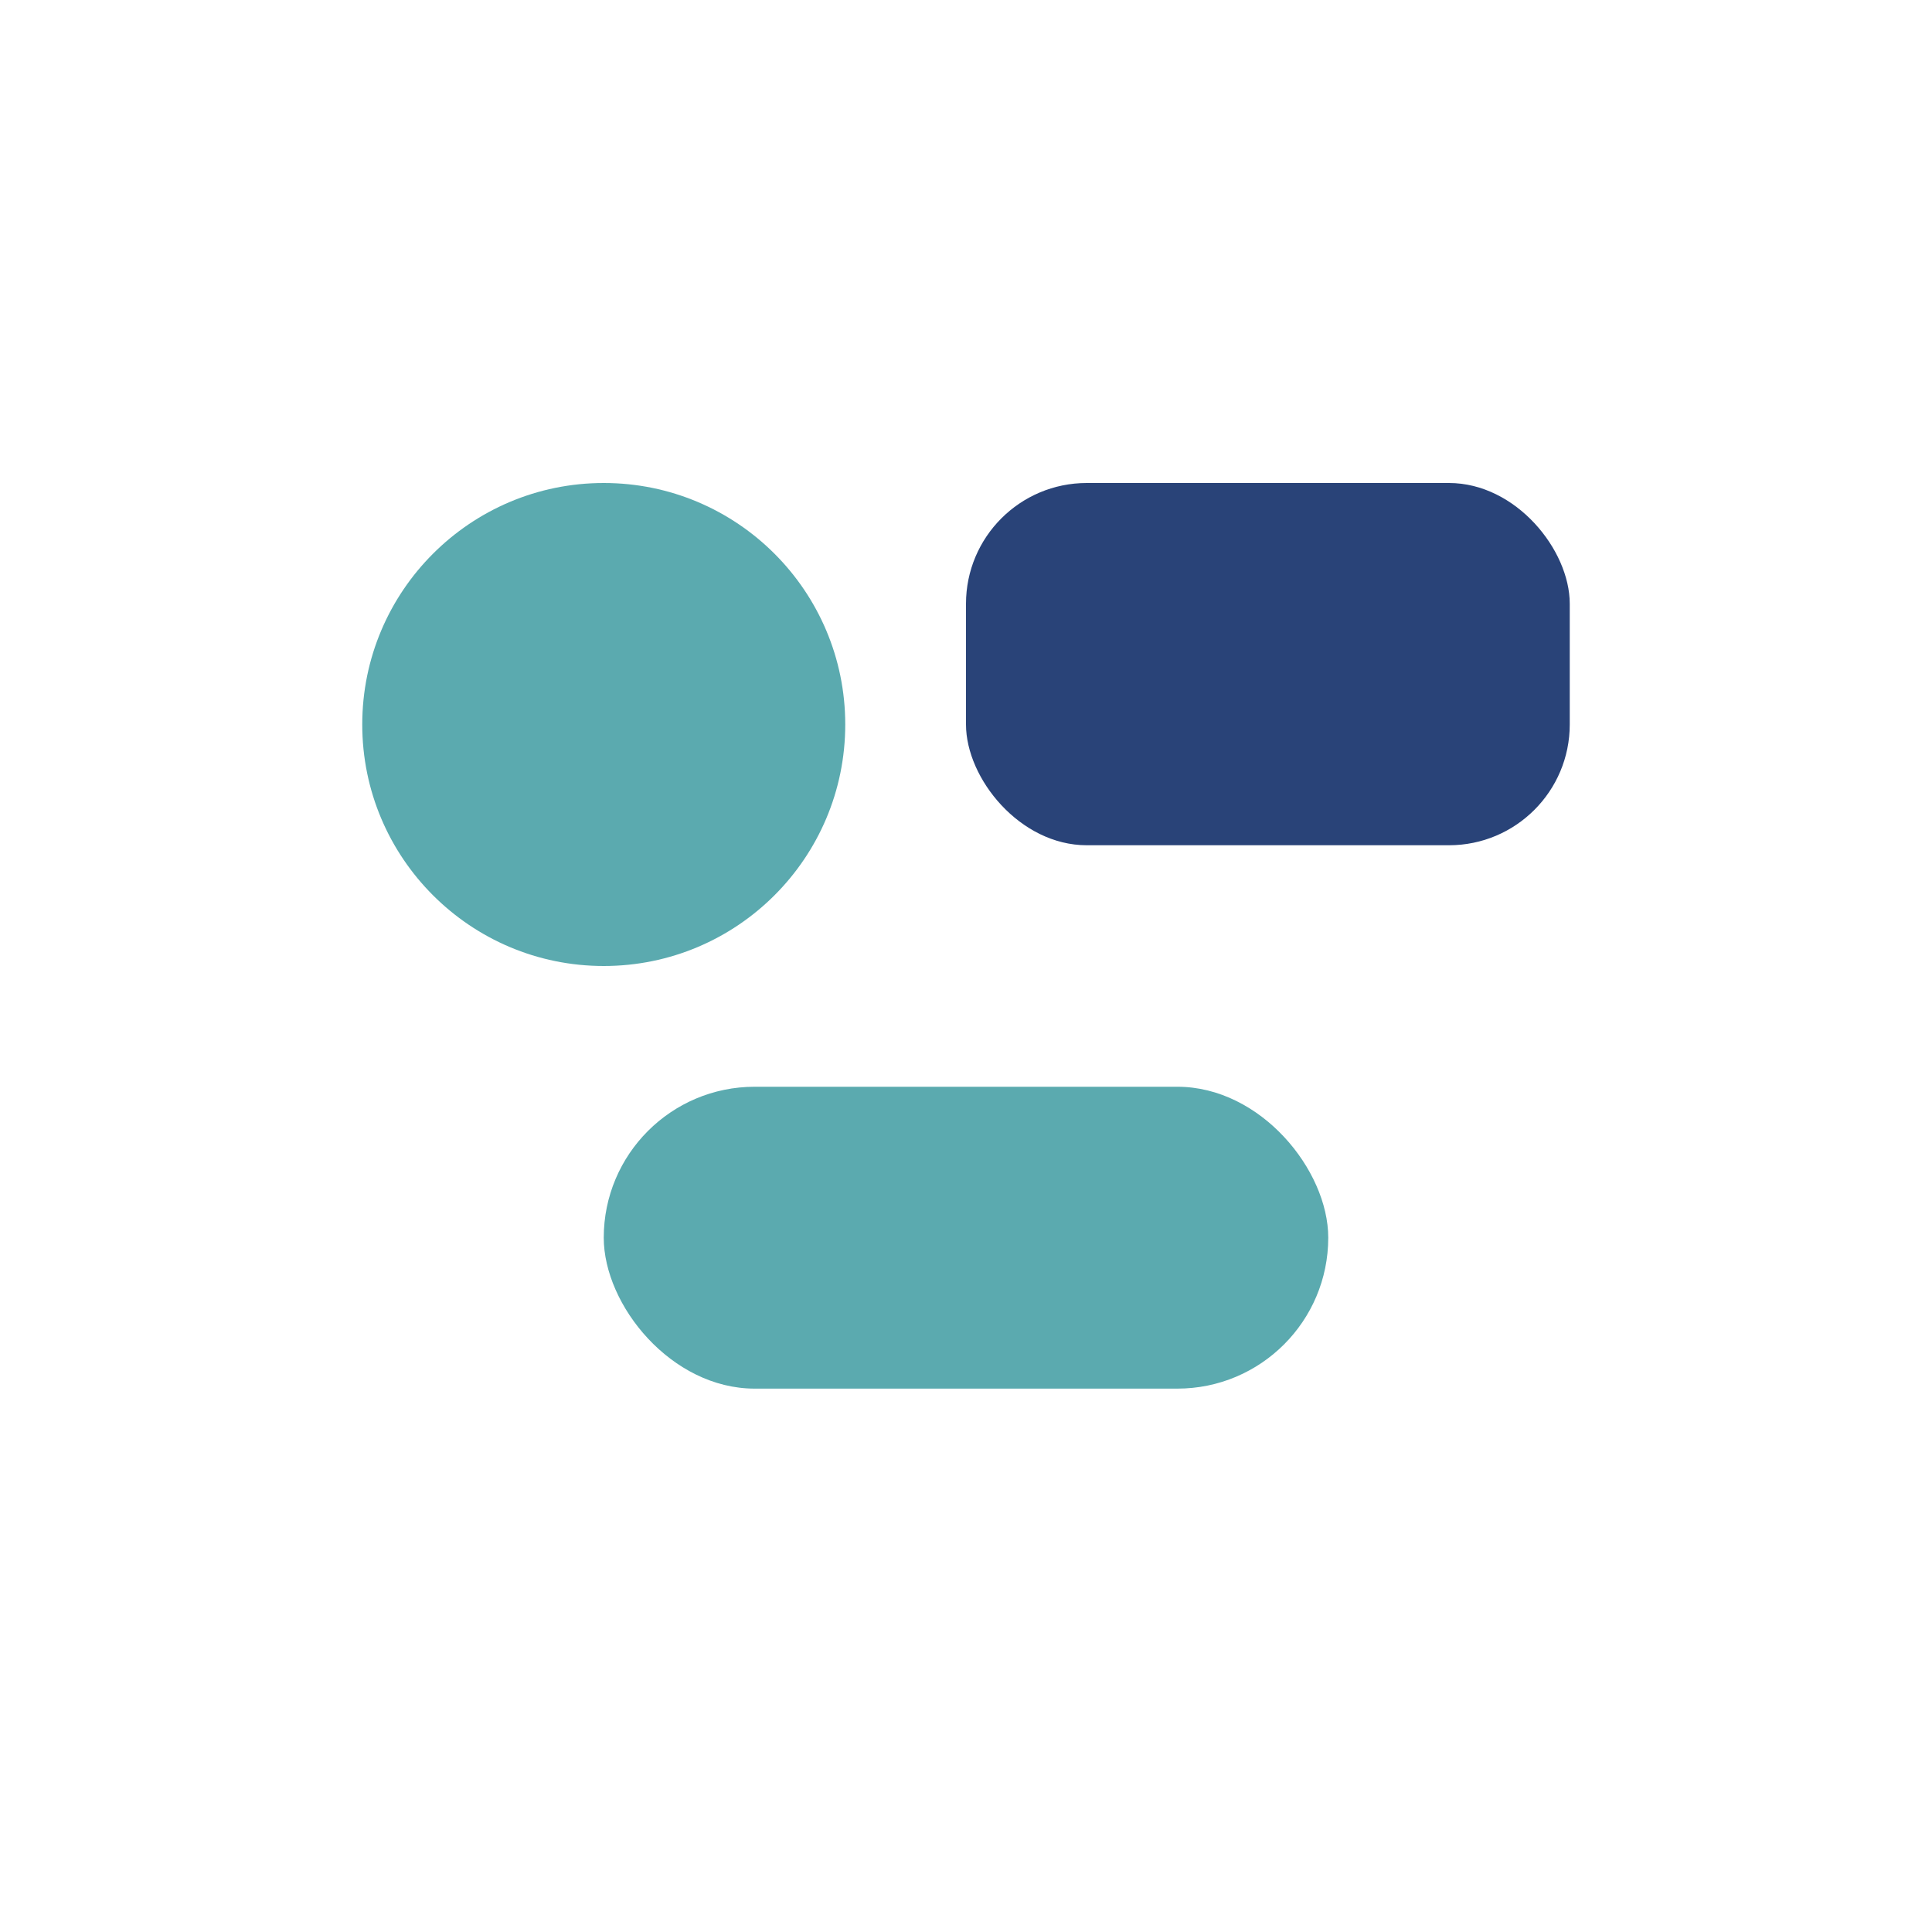
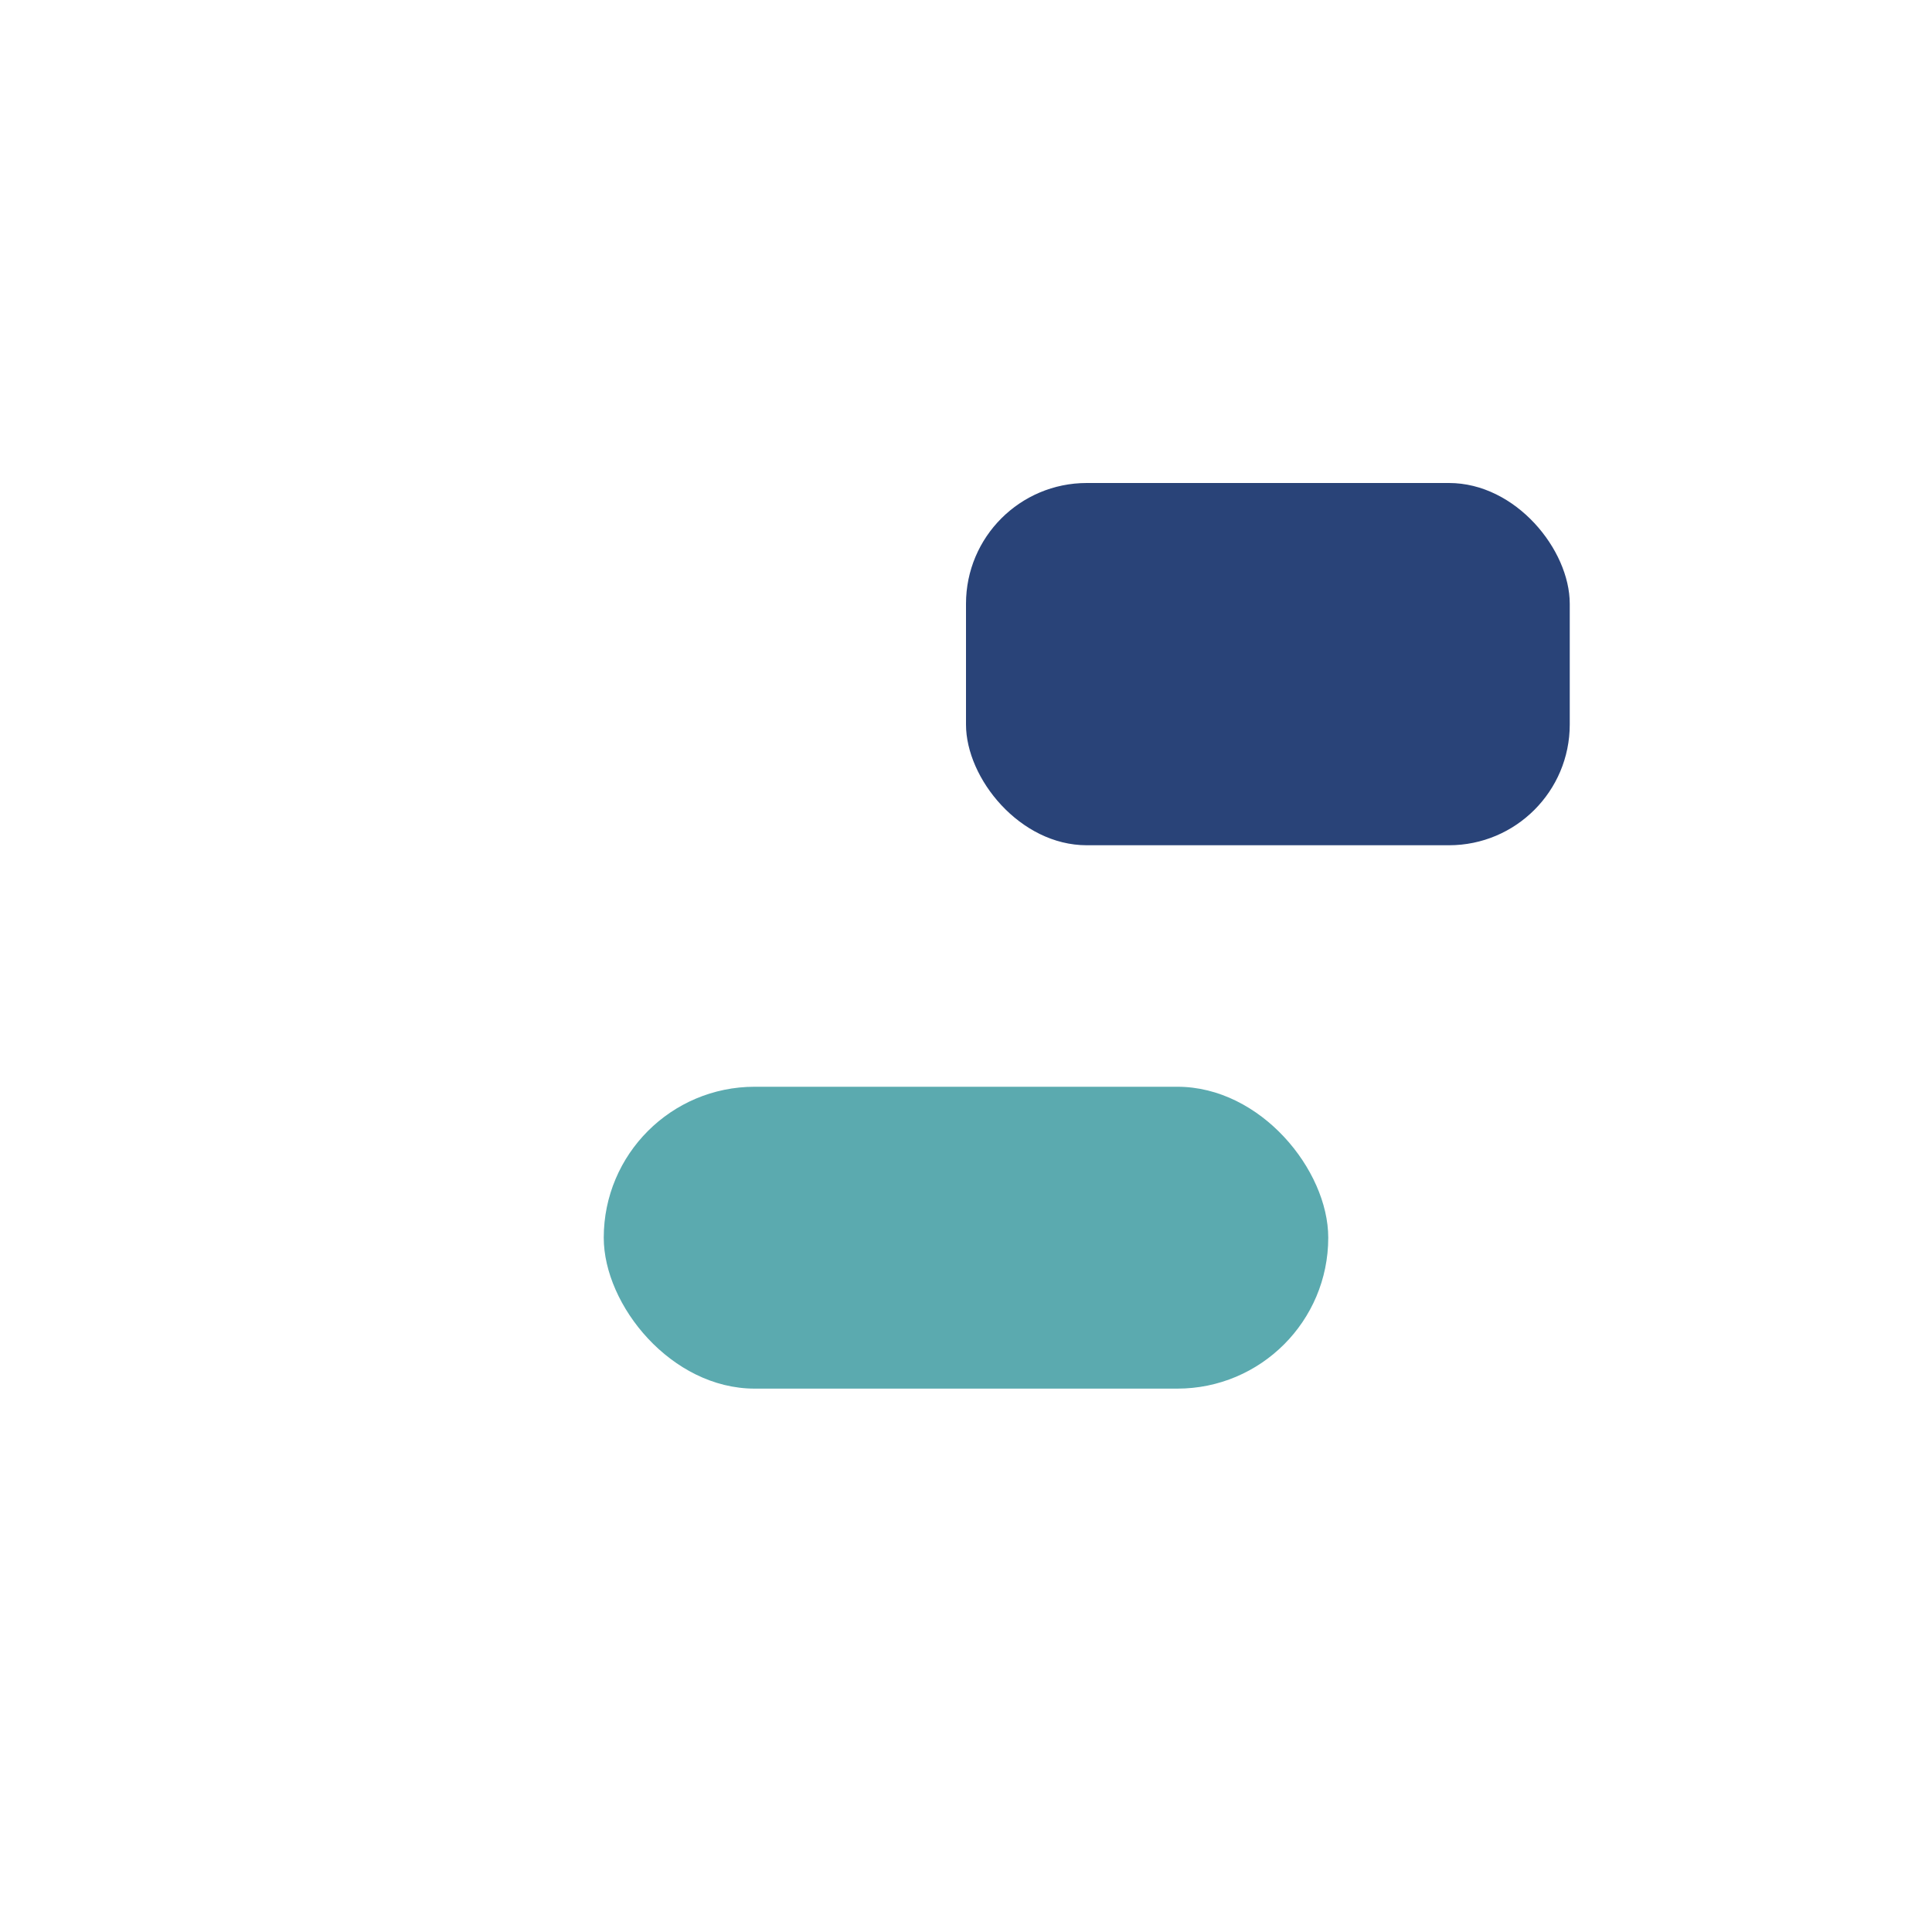
<svg xmlns="http://www.w3.org/2000/svg" width="32" height="32" viewBox="0 0 32 32">
-   <circle cx="10" cy="12" r="4" fill="#5BAAAF" />
  <rect x="16" y="8" width="10" height="6" rx="2" fill="#294378" />
  <rect x="10" y="18" width="12" height="5" rx="2.5" fill="#5BAAAF" />
</svg>